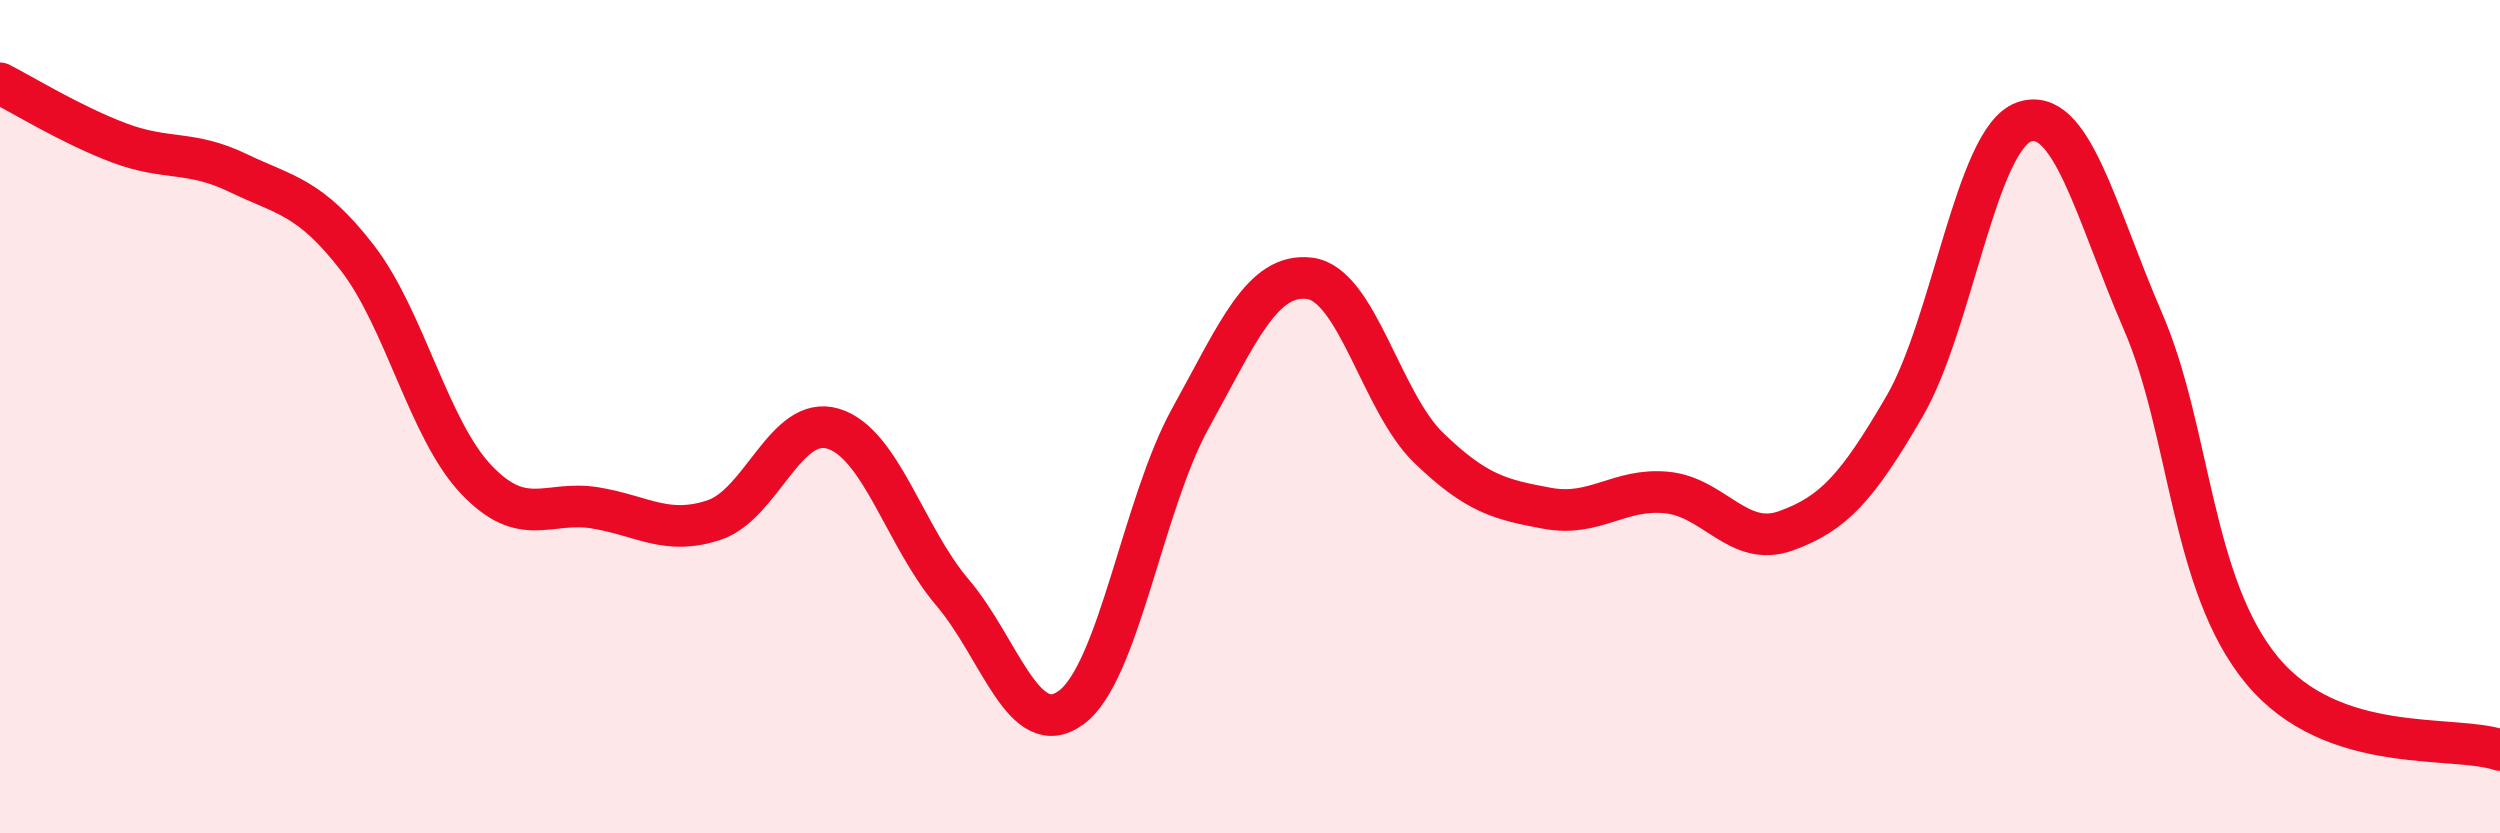
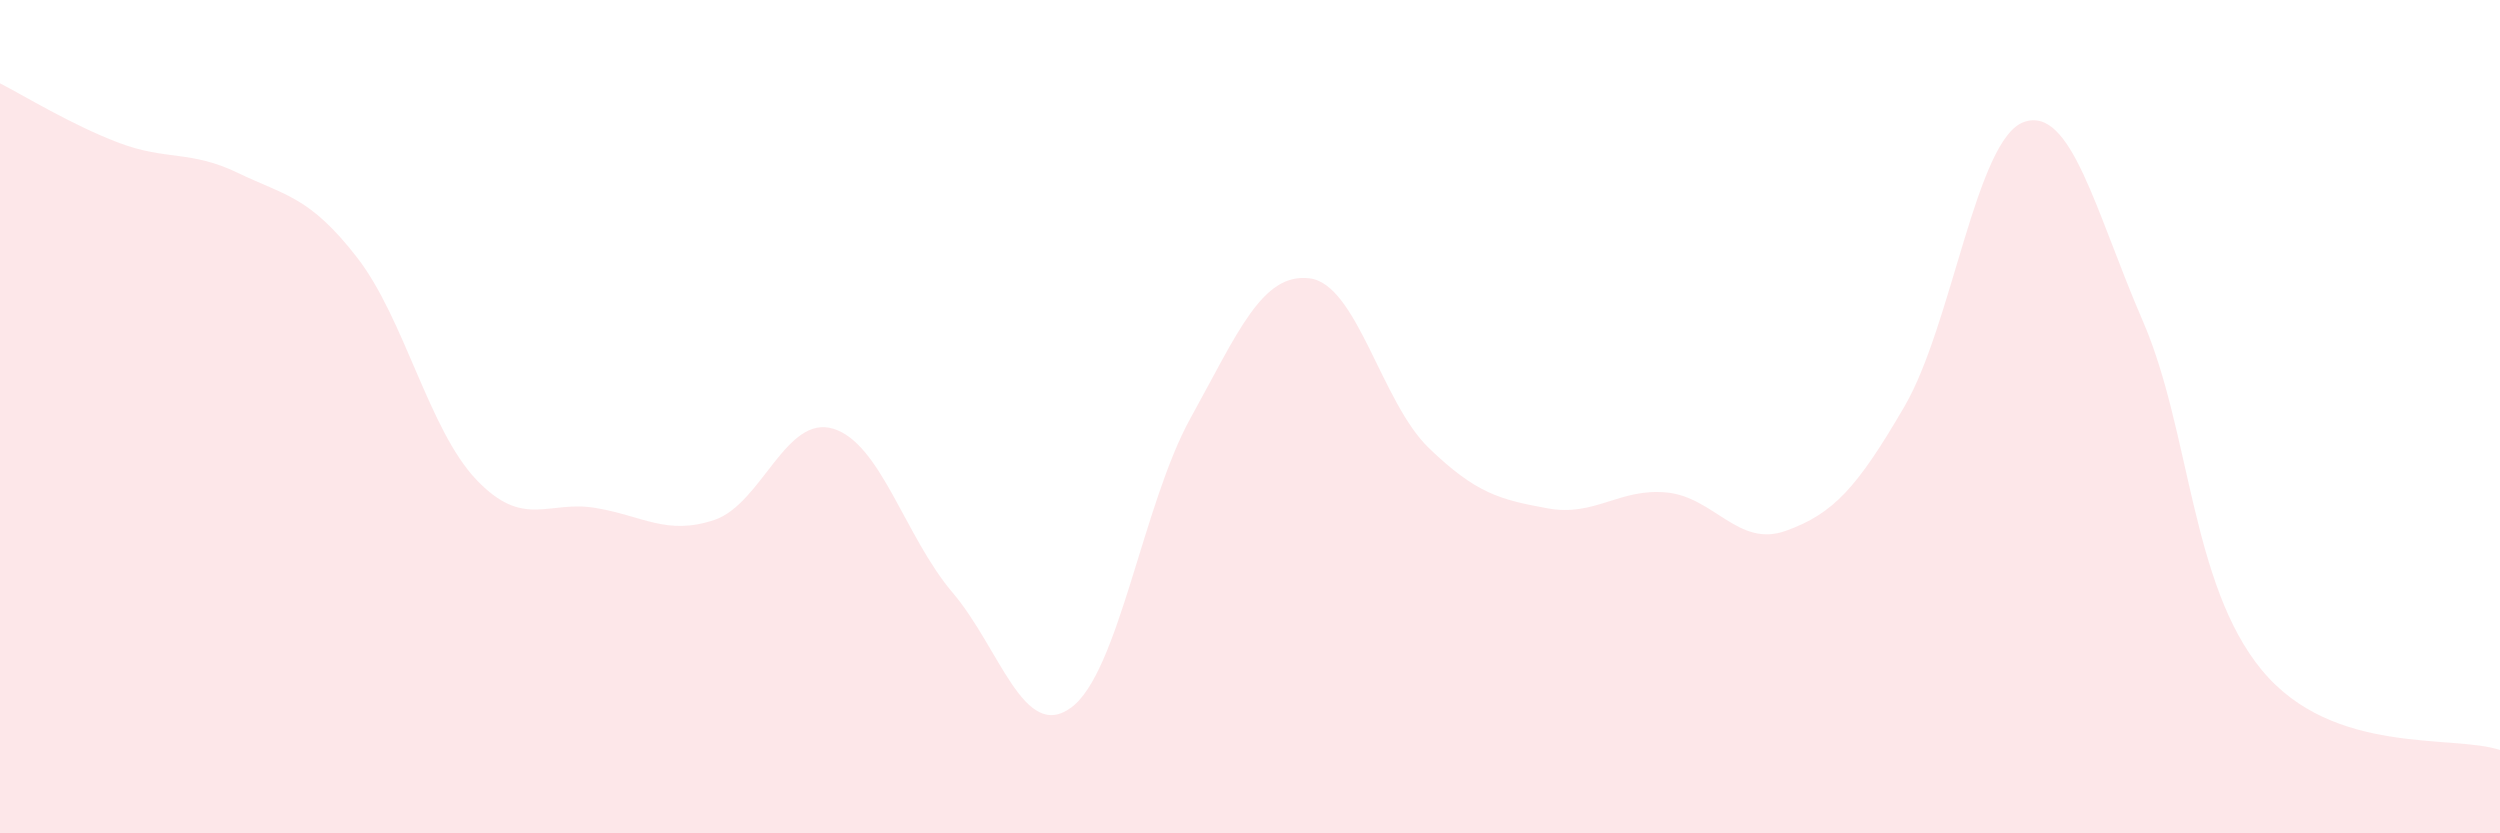
<svg xmlns="http://www.w3.org/2000/svg" width="60" height="20" viewBox="0 0 60 20">
  <path d="M 0,2 C 0.57,2.29 1.72,3 2.86,3.43 C 4,3.86 4.57,3.6 5.71,4.15 C 6.85,4.7 7.43,4.71 8.57,6.18 C 9.71,7.65 10.29,10.31 11.43,11.51 C 12.57,12.71 13.15,12 14.29,12.19 C 15.43,12.38 16,12.86 17.14,12.48 C 18.28,12.1 18.86,9.94 20,10.29 C 21.14,10.64 21.72,12.88 22.86,14.22 C 24,15.56 24.57,17.82 25.71,16.98 C 26.85,16.14 27.43,12.1 28.57,10.04 C 29.71,7.98 30.29,6.54 31.43,6.68 C 32.57,6.82 33.15,9.65 34.29,10.75 C 35.43,11.85 36,11.99 37.14,12.2 C 38.28,12.41 38.86,11.71 40,11.82 C 41.14,11.93 41.72,13.15 42.86,12.74 C 44,12.33 44.57,11.71 45.71,9.75 C 46.85,7.79 47.43,3.34 48.57,2.93 C 49.71,2.52 50.29,5.08 51.43,7.71 C 52.57,10.34 52.58,14.03 54.29,16.09 C 56,18.15 58.86,17.62 60,18L60 20L0 20Z" fill="#EB0A25" opacity="0.1" stroke-linecap="round" stroke-linejoin="round" />
-   <path d="M 0,2 C 0.57,2.29 1.72,3 2.86,3.43 C 4,3.86 4.57,3.6 5.71,4.15 C 6.85,4.7 7.43,4.71 8.57,6.18 C 9.71,7.65 10.29,10.31 11.43,11.51 C 12.57,12.71 13.15,12 14.29,12.19 C 15.43,12.38 16,12.86 17.14,12.48 C 18.28,12.1 18.86,9.94 20,10.29 C 21.14,10.64 21.72,12.88 22.86,14.22 C 24,15.56 24.57,17.82 25.71,16.98 C 26.85,16.14 27.43,12.1 28.57,10.04 C 29.71,7.98 30.29,6.54 31.43,6.68 C 32.57,6.82 33.15,9.65 34.29,10.75 C 35.43,11.85 36,11.99 37.14,12.2 C 38.28,12.41 38.86,11.71 40,11.82 C 41.14,11.93 41.72,13.15 42.86,12.74 C 44,12.33 44.57,11.71 45.71,9.75 C 46.85,7.79 47.43,3.34 48.57,2.93 C 49.71,2.52 50.29,5.08 51.43,7.71 C 52.57,10.34 52.58,14.03 54.29,16.09 C 56,18.15 58.86,17.62 60,18" stroke="#EB0A25" stroke-width="1" fill="none" stroke-linecap="round" stroke-linejoin="round" />
</svg>